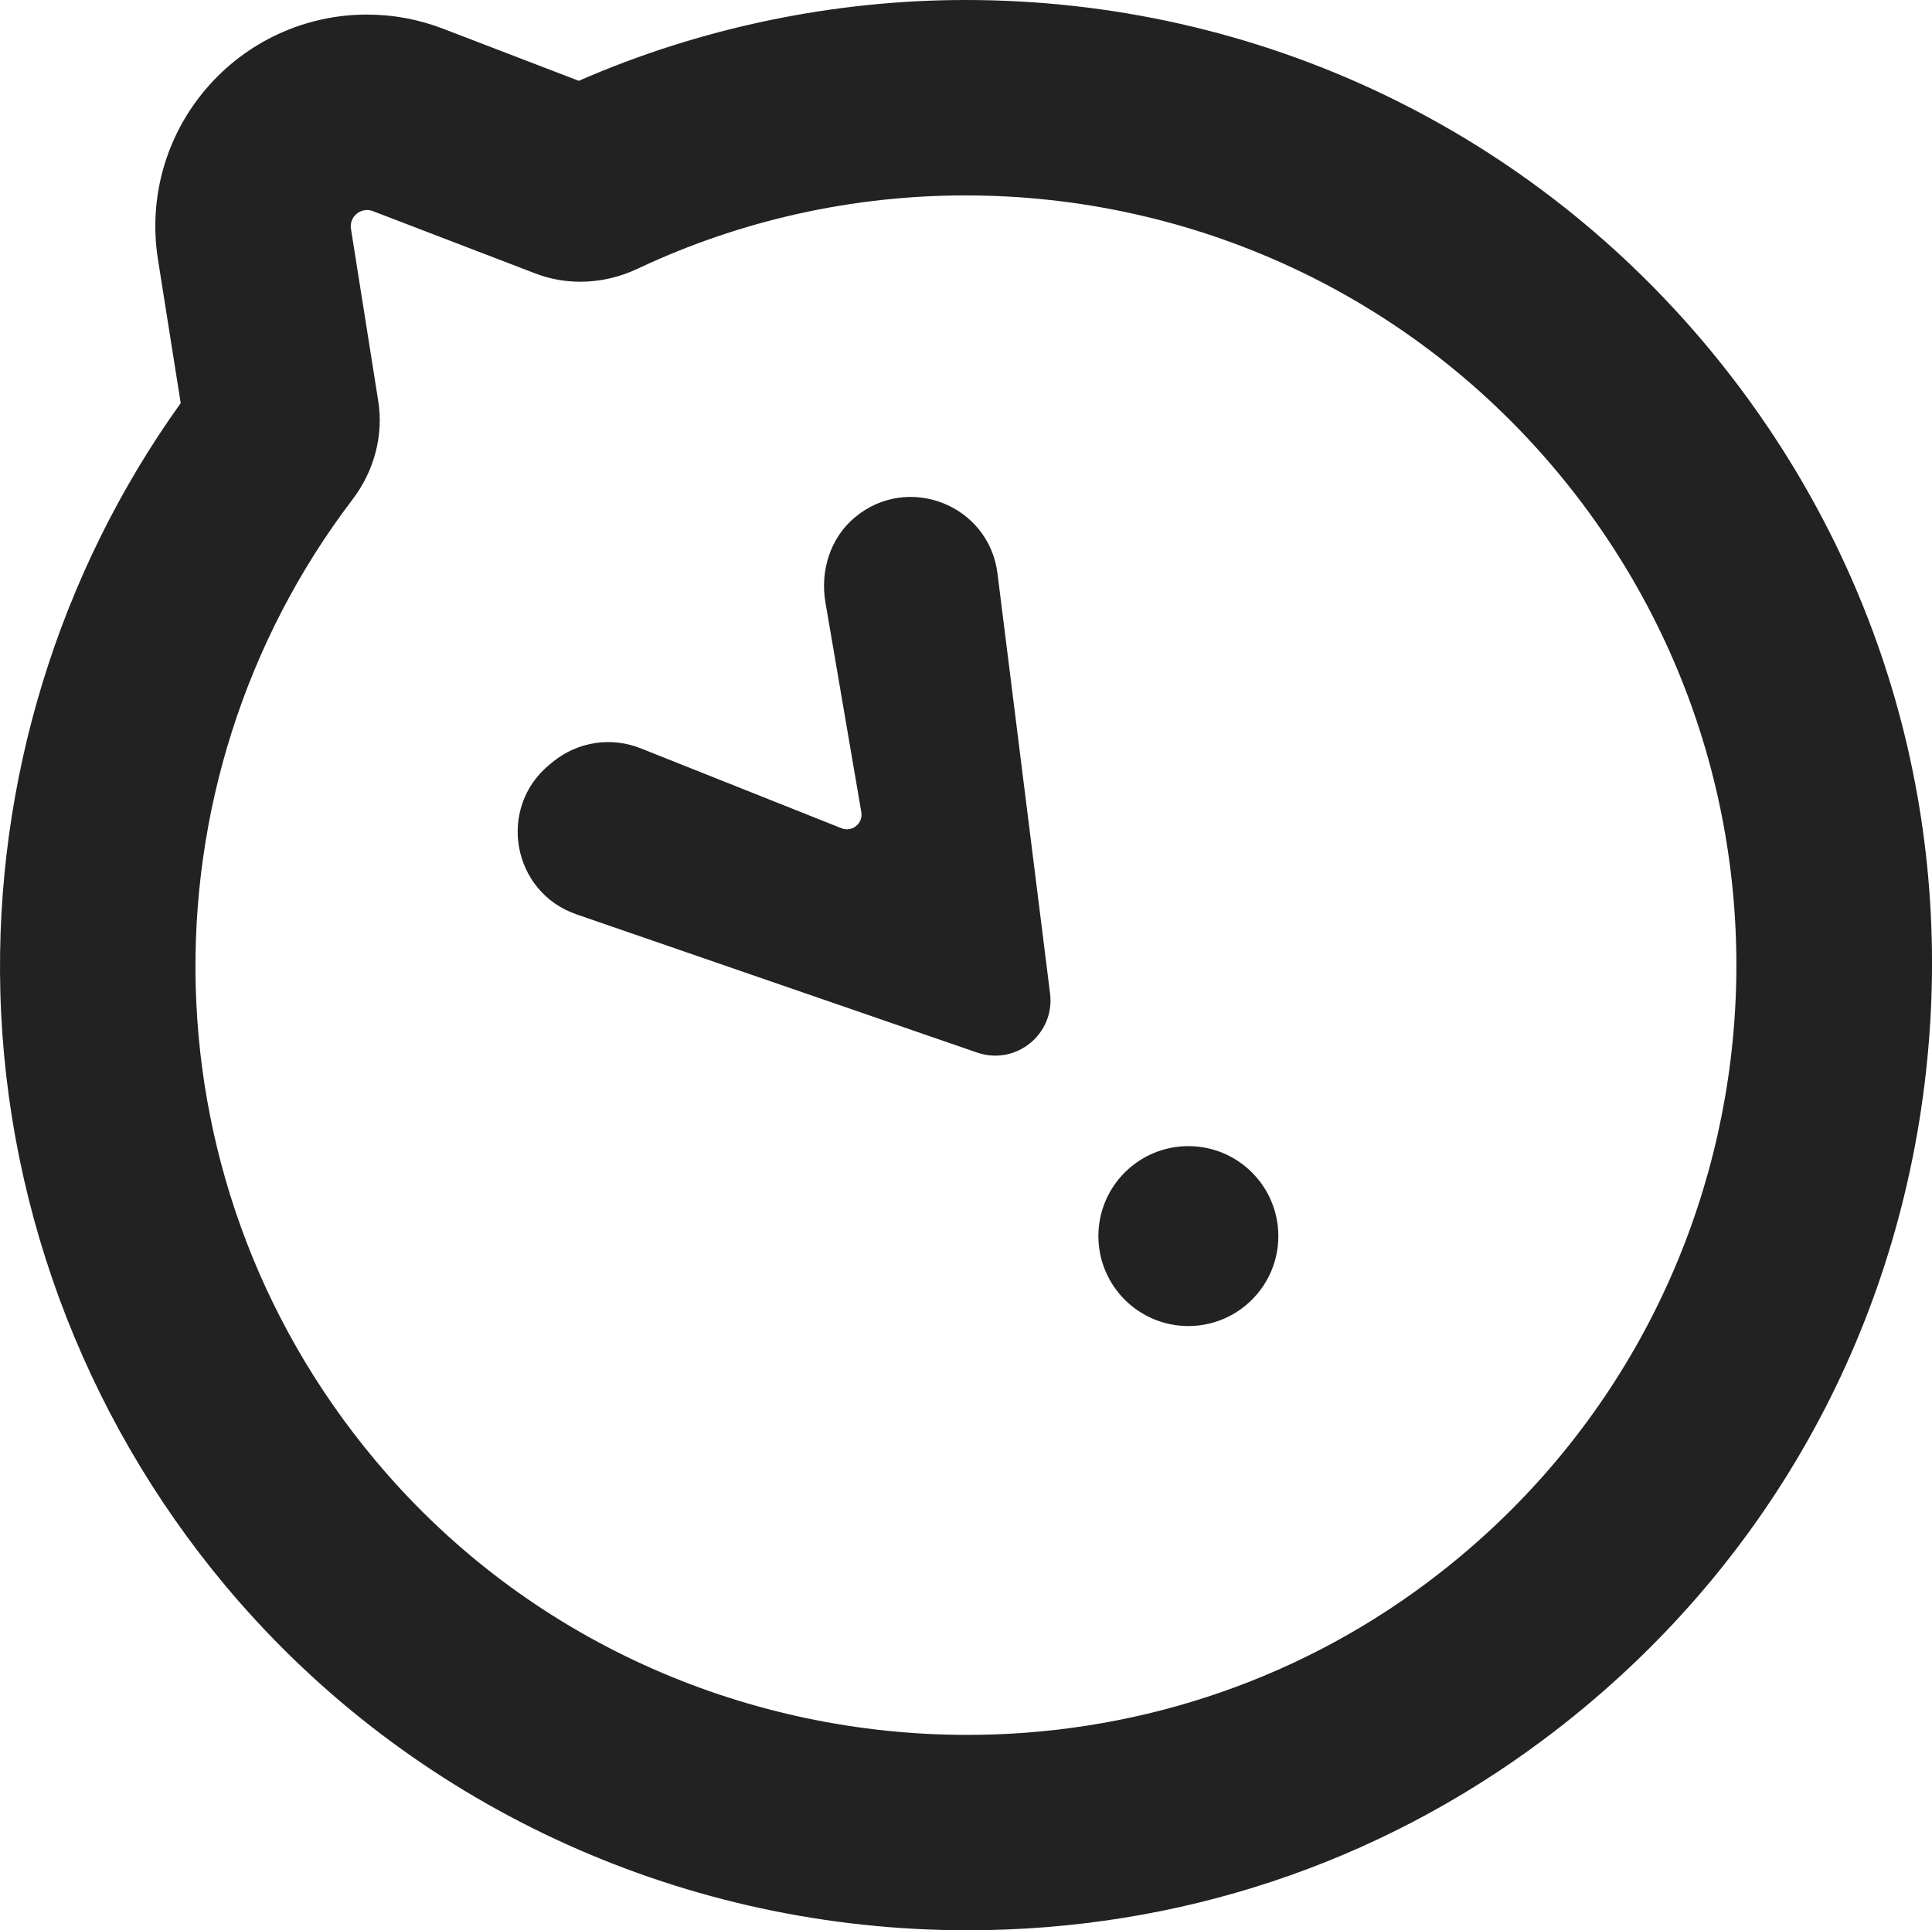
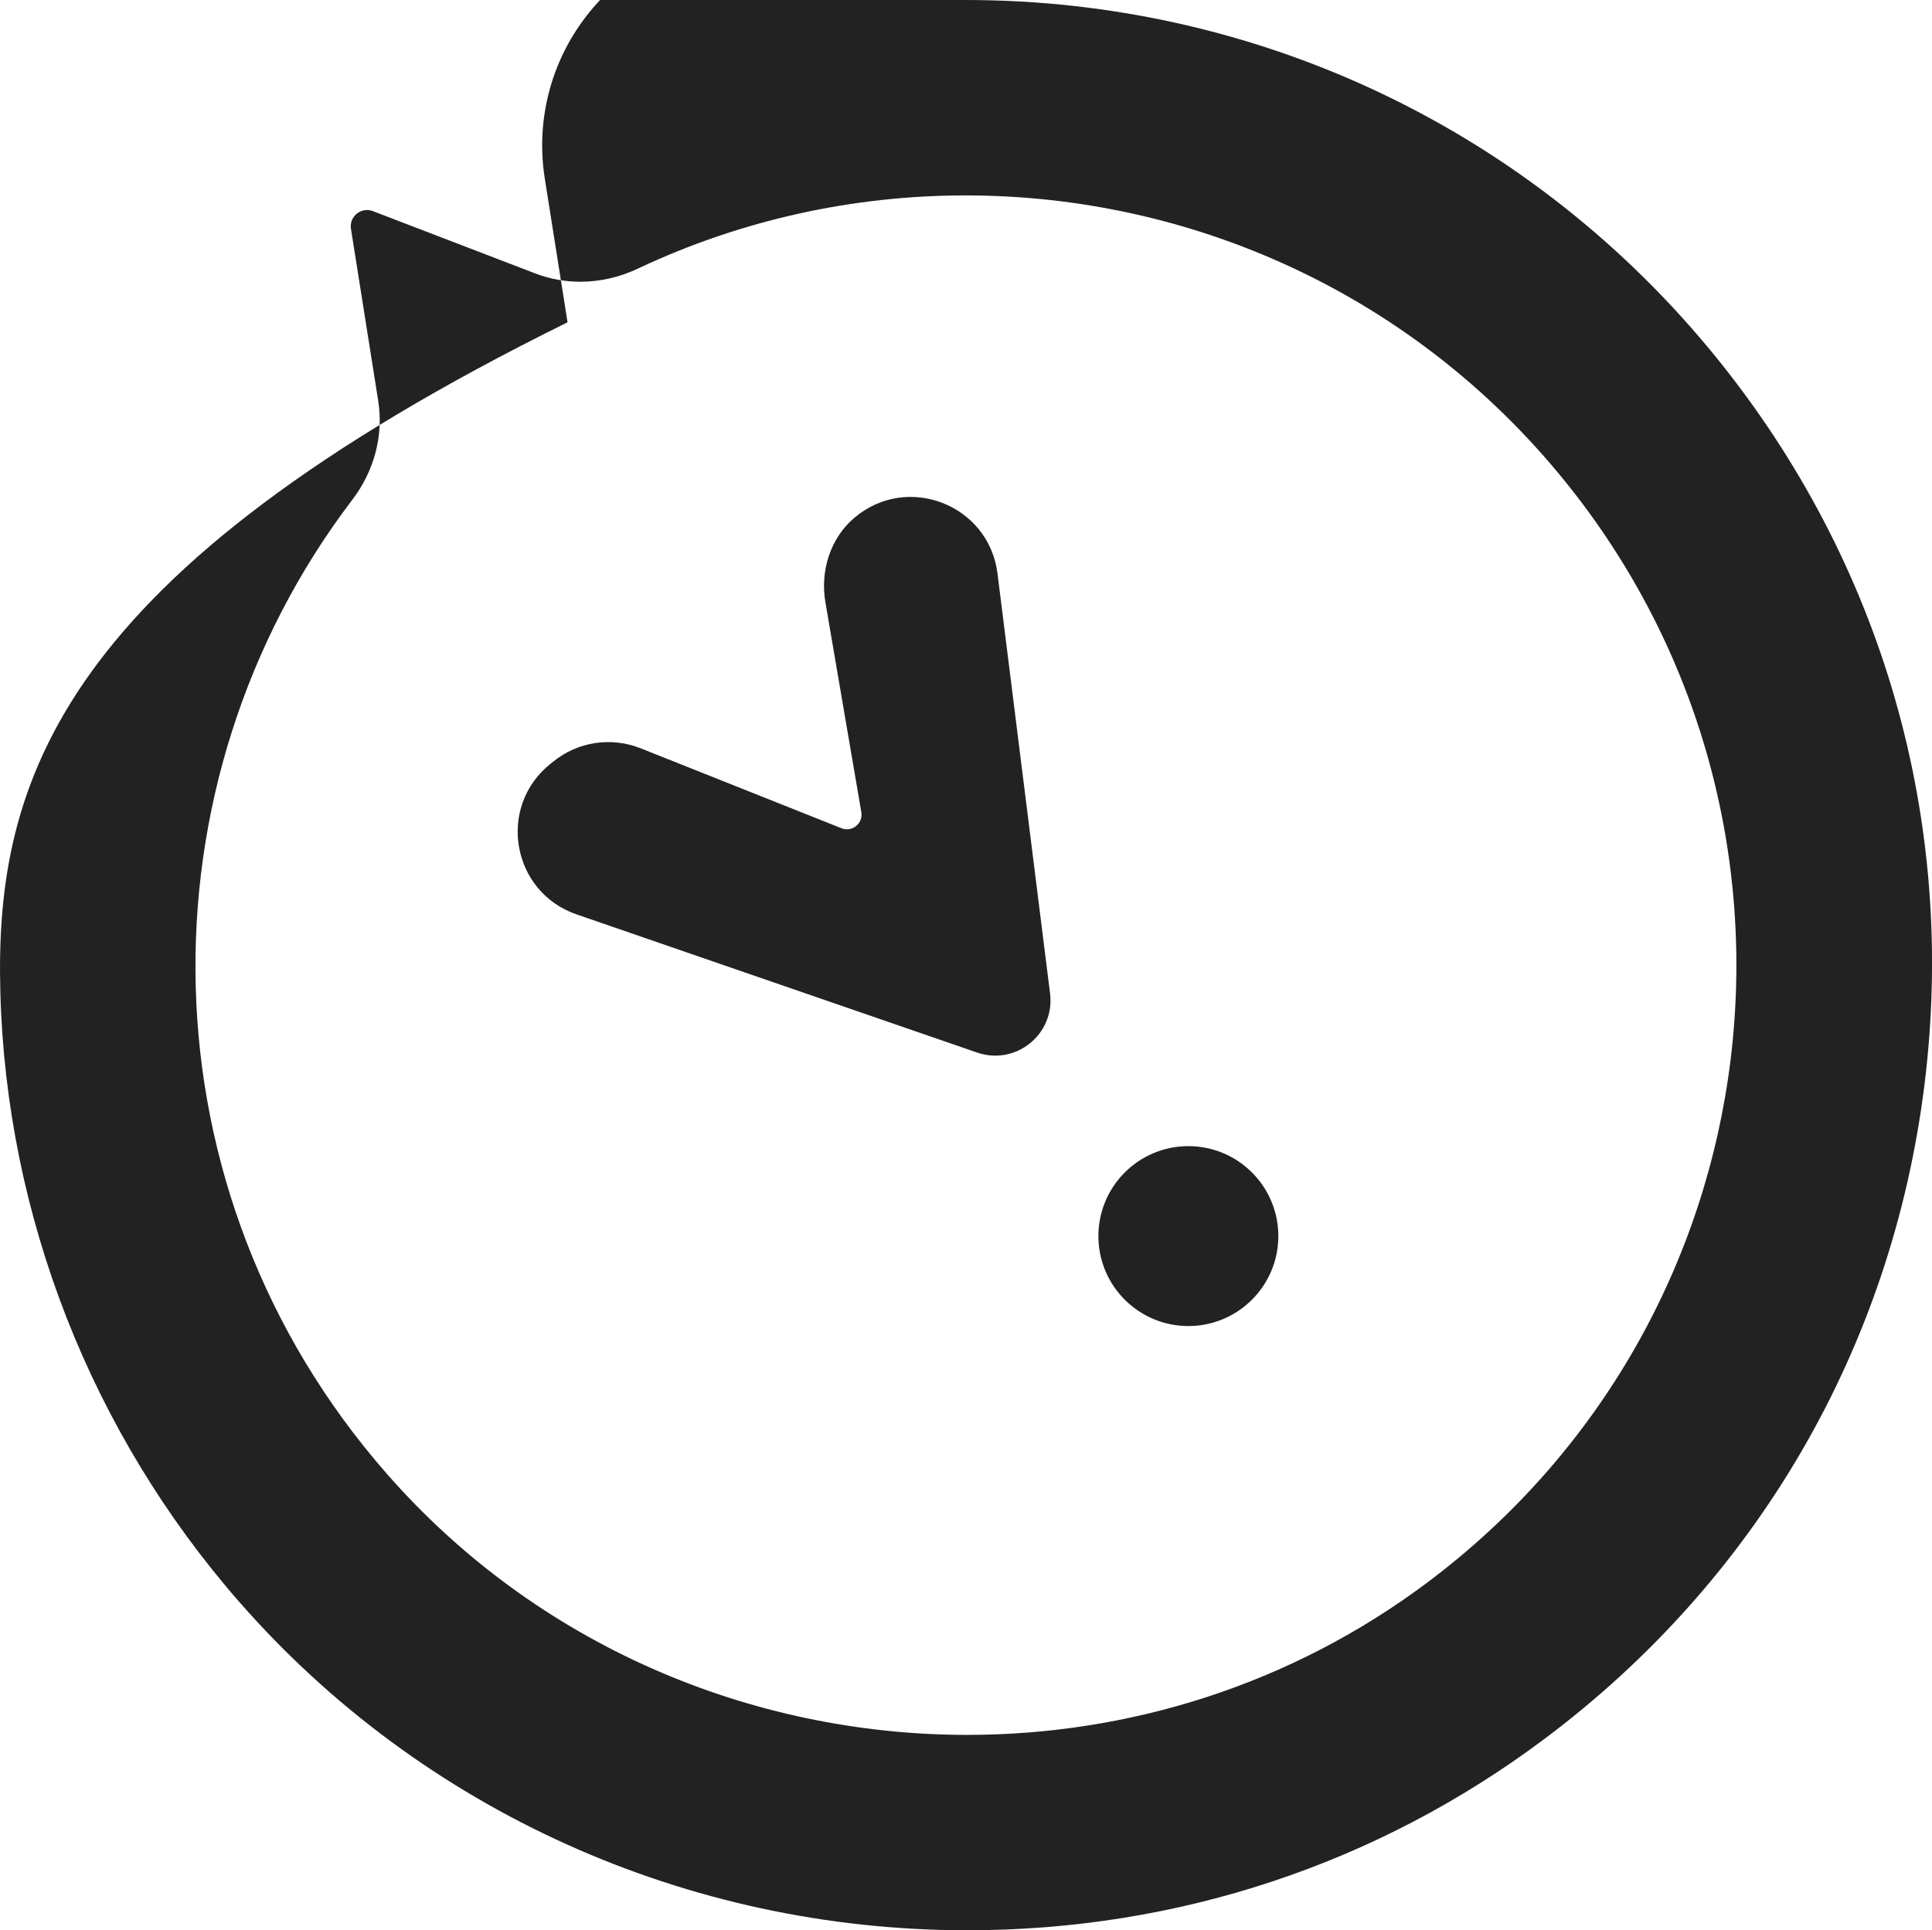
<svg xmlns="http://www.w3.org/2000/svg" id="_レイヤー_2" data-name="レイヤー 2" viewBox="0 0 560.45 560.08">
  <defs>
    <style>
      .cls-1 {
        fill: #222;
        stroke-width: 0px;
      }
    </style>
  </defs>
  <g id="Logo">
-     <path class="cls-1" d="m280.13,56.7c65.08,0,129.61,28.29,173.76,82.82,79.51,98.19,62.14,243.32-39.94,319.73-39.67,29.69-86.62,44.14-133.35,44.14-62.56,0-124.74-25.91-168.43-75.81-71.83-82.05-72.57-200.35-9.92-282.64,6.24-8.2,9.08-18.49,7.46-28.67l-7.9-49.86c-.47-2.99,1.89-5.47,4.66-5.47.56,0,1.13.1,1.7.32l47.11,18.08c4.23,1.62,8.65,2.41,13.07,2.41,5.68,0,11.36-1.3,16.62-3.78,30.23-14.27,62.75-21.27,95.15-21.27m0-56.7c-38.45,0-77.08,8.09-112.22,23.45l-39.41-15.13c-7.06-2.71-14.47-4.09-22.02-4.09-17.98,0-35.01,7.85-46.7,21.55-11.68,13.68-16.77,31.71-13.95,49.49l6.6,41.7C17.01,166.38-1.53,226.74.1,287.85c1.73,65.03,26.38,127.92,69.41,177.07,52.94,60.47,129.88,95.16,211.09,95.16,61.01,0,118.87-19.17,167.33-55.45,61.66-46.15,100.84-113.57,110.33-189.84,9.49-76.3-11.92-151.22-60.3-210.96C444.52,37.85,365.12,0,280.13,0h0Zm-32.23,150.2c-7.05,5.94-10,15.47-8.45,24.56l10.42,60.89c.56,3.27-2.68,5.9-5.76,4.67l-58.27-23.2c-8.51-3.39-18.19-1.92-25.32,3.84l-.93.75c-15.46,12.5-11.14,37.12,7.66,43.6l116.22,40.1c11.23,3.87,22.63-5.37,21.15-17.16l-15.25-121.86c-2.49-19.88-26.04-29.2-41.47-16.19Zm122.94,208.46c0-14.42-11.69-26.1-26.1-26.1s-26.1,11.69-26.1,26.1,11.69,26.1,26.1,26.1,26.1-11.69,26.1-26.1Z" />
+     <path class="cls-1" d="m280.13,56.7c65.08,0,129.61,28.29,173.76,82.82,79.51,98.19,62.14,243.32-39.94,319.73-39.67,29.69-86.62,44.14-133.35,44.14-62.56,0-124.74-25.91-168.43-75.81-71.83-82.05-72.57-200.35-9.92-282.64,6.24-8.2,9.08-18.49,7.46-28.67l-7.9-49.86c-.47-2.99,1.89-5.47,4.66-5.47.56,0,1.13.1,1.7.32l47.11,18.08c4.23,1.62,8.65,2.41,13.07,2.41,5.68,0,11.36-1.3,16.62-3.78,30.23-14.27,62.75-21.27,95.15-21.27m0-56.7l-39.41-15.13c-7.06-2.71-14.47-4.09-22.02-4.09-17.98,0-35.01,7.85-46.7,21.55-11.68,13.68-16.77,31.71-13.95,49.49l6.6,41.7C17.01,166.38-1.53,226.74.1,287.85c1.73,65.03,26.38,127.92,69.41,177.07,52.94,60.47,129.88,95.16,211.09,95.16,61.01,0,118.87-19.17,167.33-55.45,61.66-46.15,100.84-113.57,110.33-189.84,9.49-76.3-11.92-151.22-60.3-210.96C444.52,37.85,365.12,0,280.13,0h0Zm-32.23,150.2c-7.05,5.94-10,15.47-8.45,24.56l10.42,60.89c.56,3.27-2.68,5.9-5.76,4.67l-58.27-23.2c-8.51-3.39-18.19-1.92-25.32,3.84l-.93.75c-15.46,12.5-11.14,37.12,7.66,43.6l116.22,40.1c11.23,3.87,22.63-5.37,21.15-17.16l-15.25-121.86c-2.49-19.88-26.04-29.2-41.47-16.19Zm122.94,208.46c0-14.42-11.69-26.1-26.1-26.1s-26.1,11.69-26.1,26.1,11.69,26.1,26.1,26.1,26.1-11.69,26.1-26.1Z" />
  </g>
</svg>